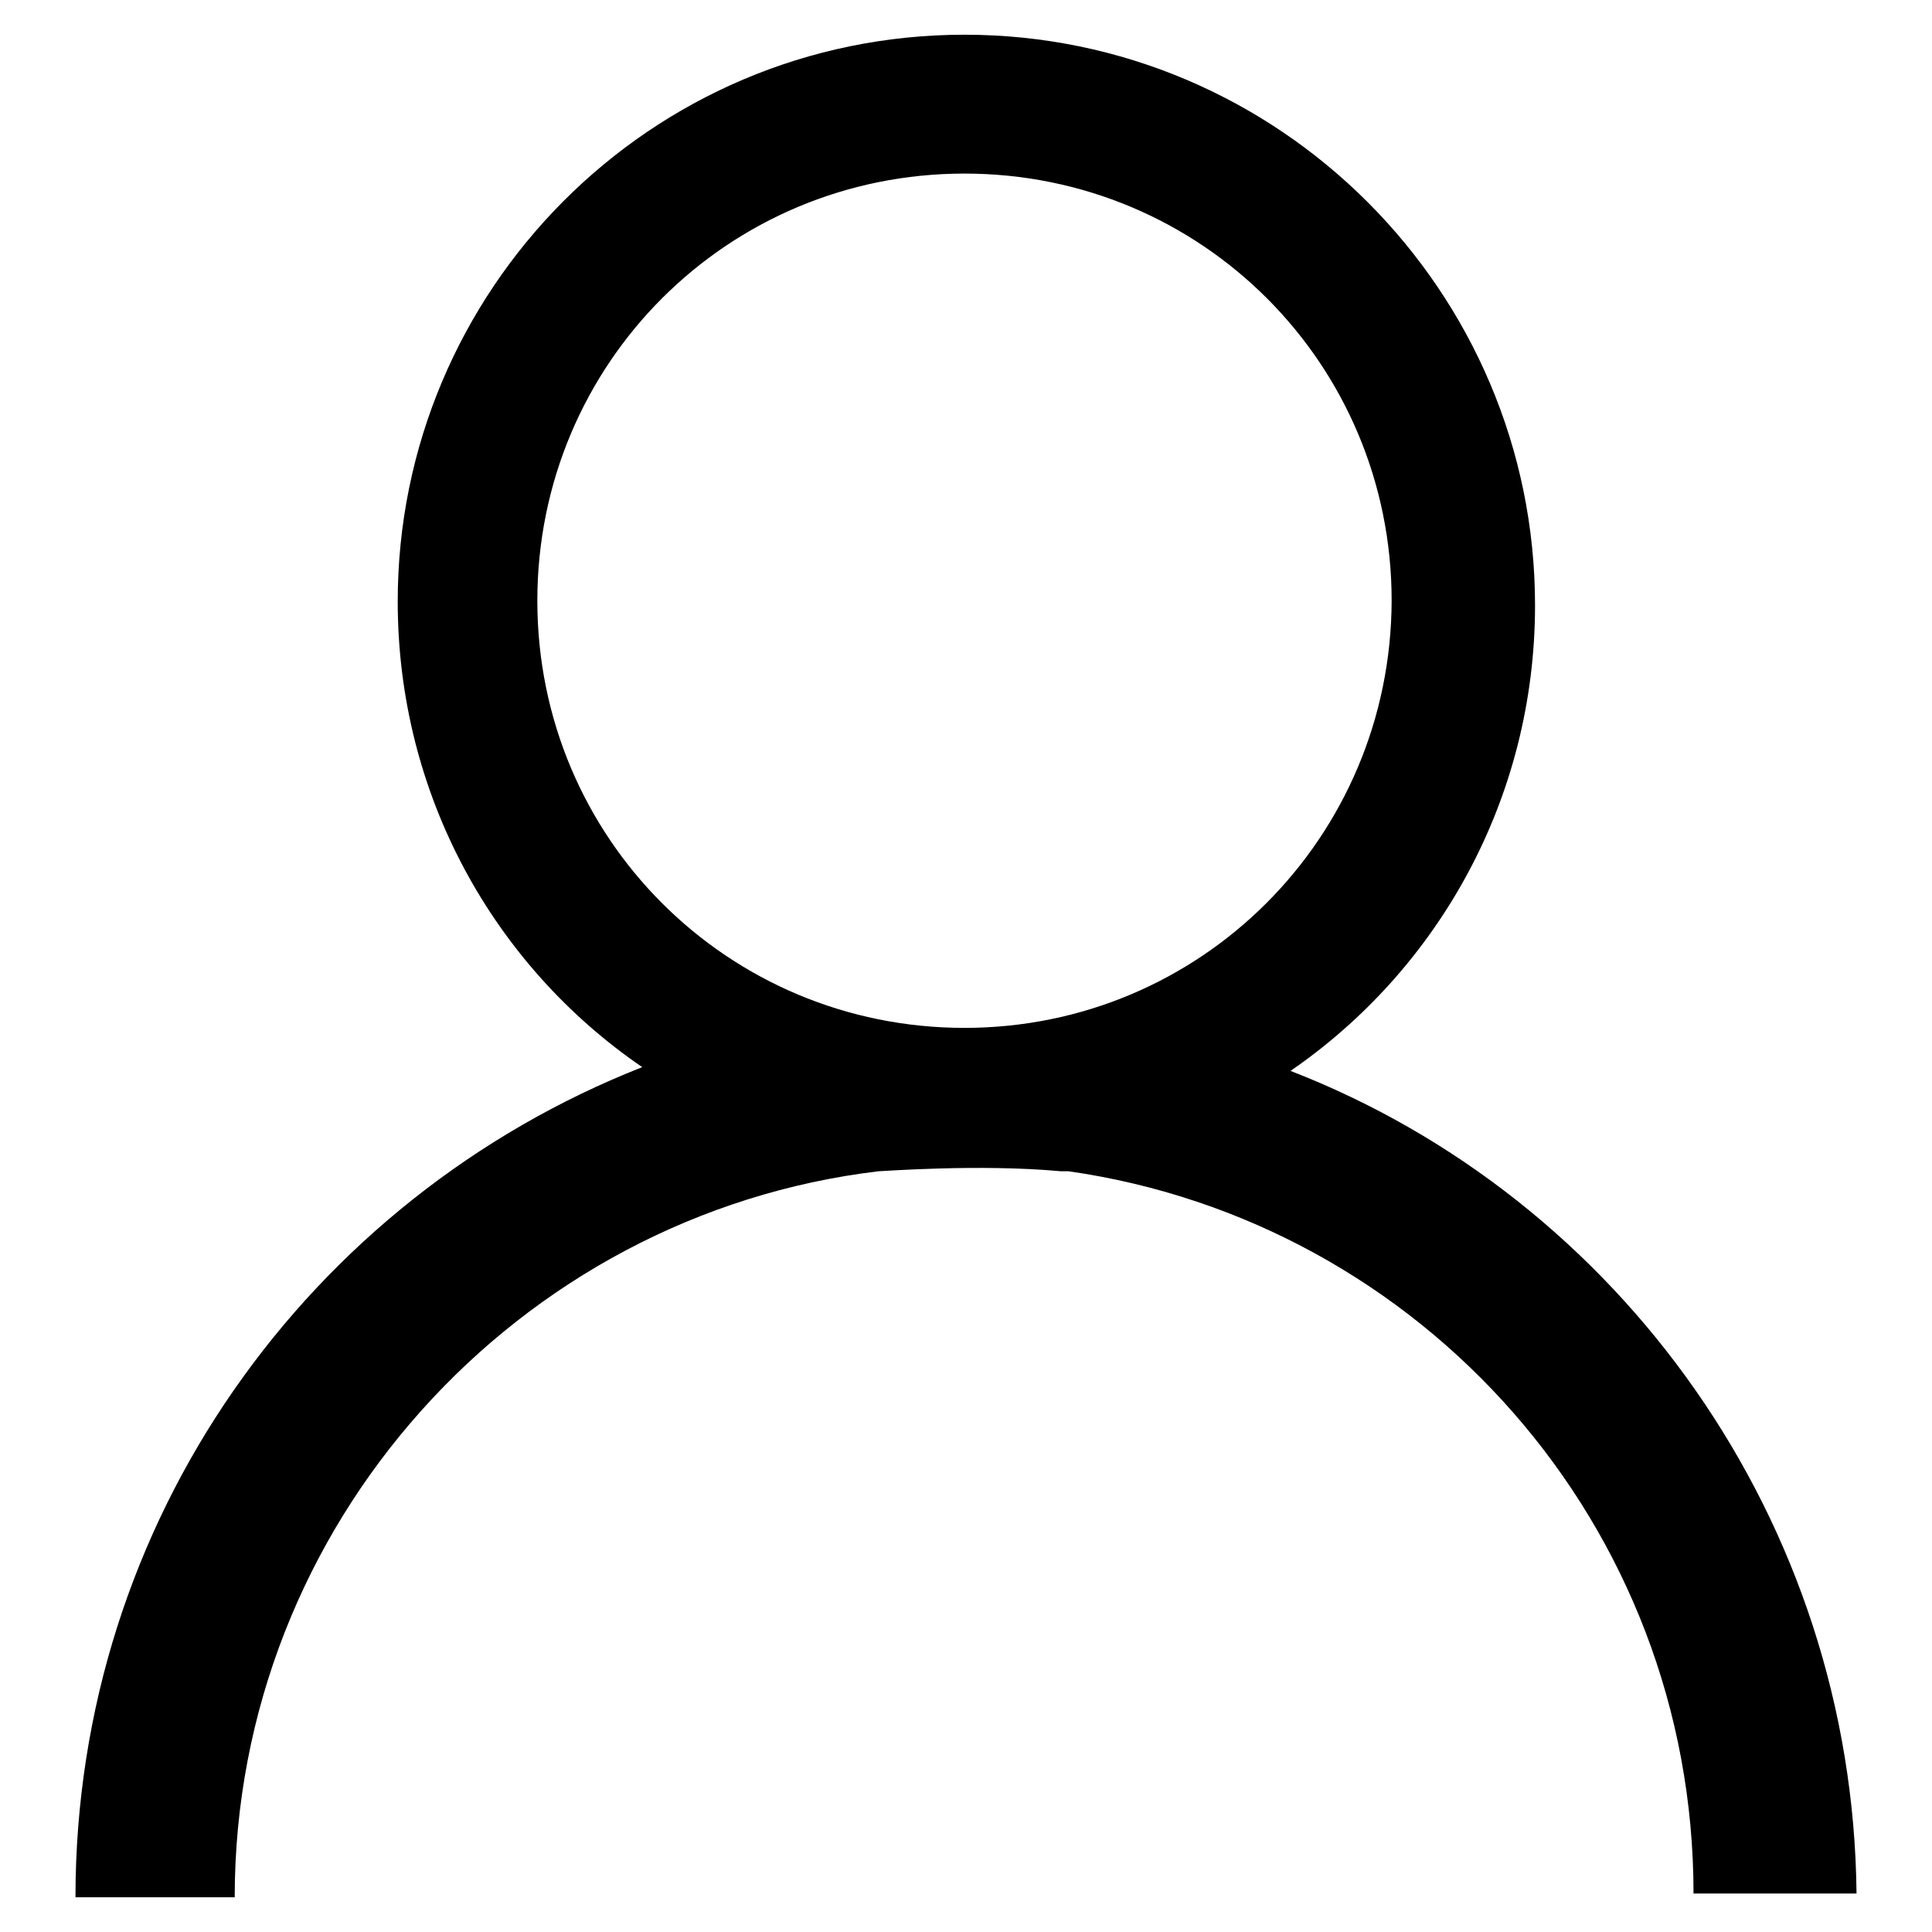
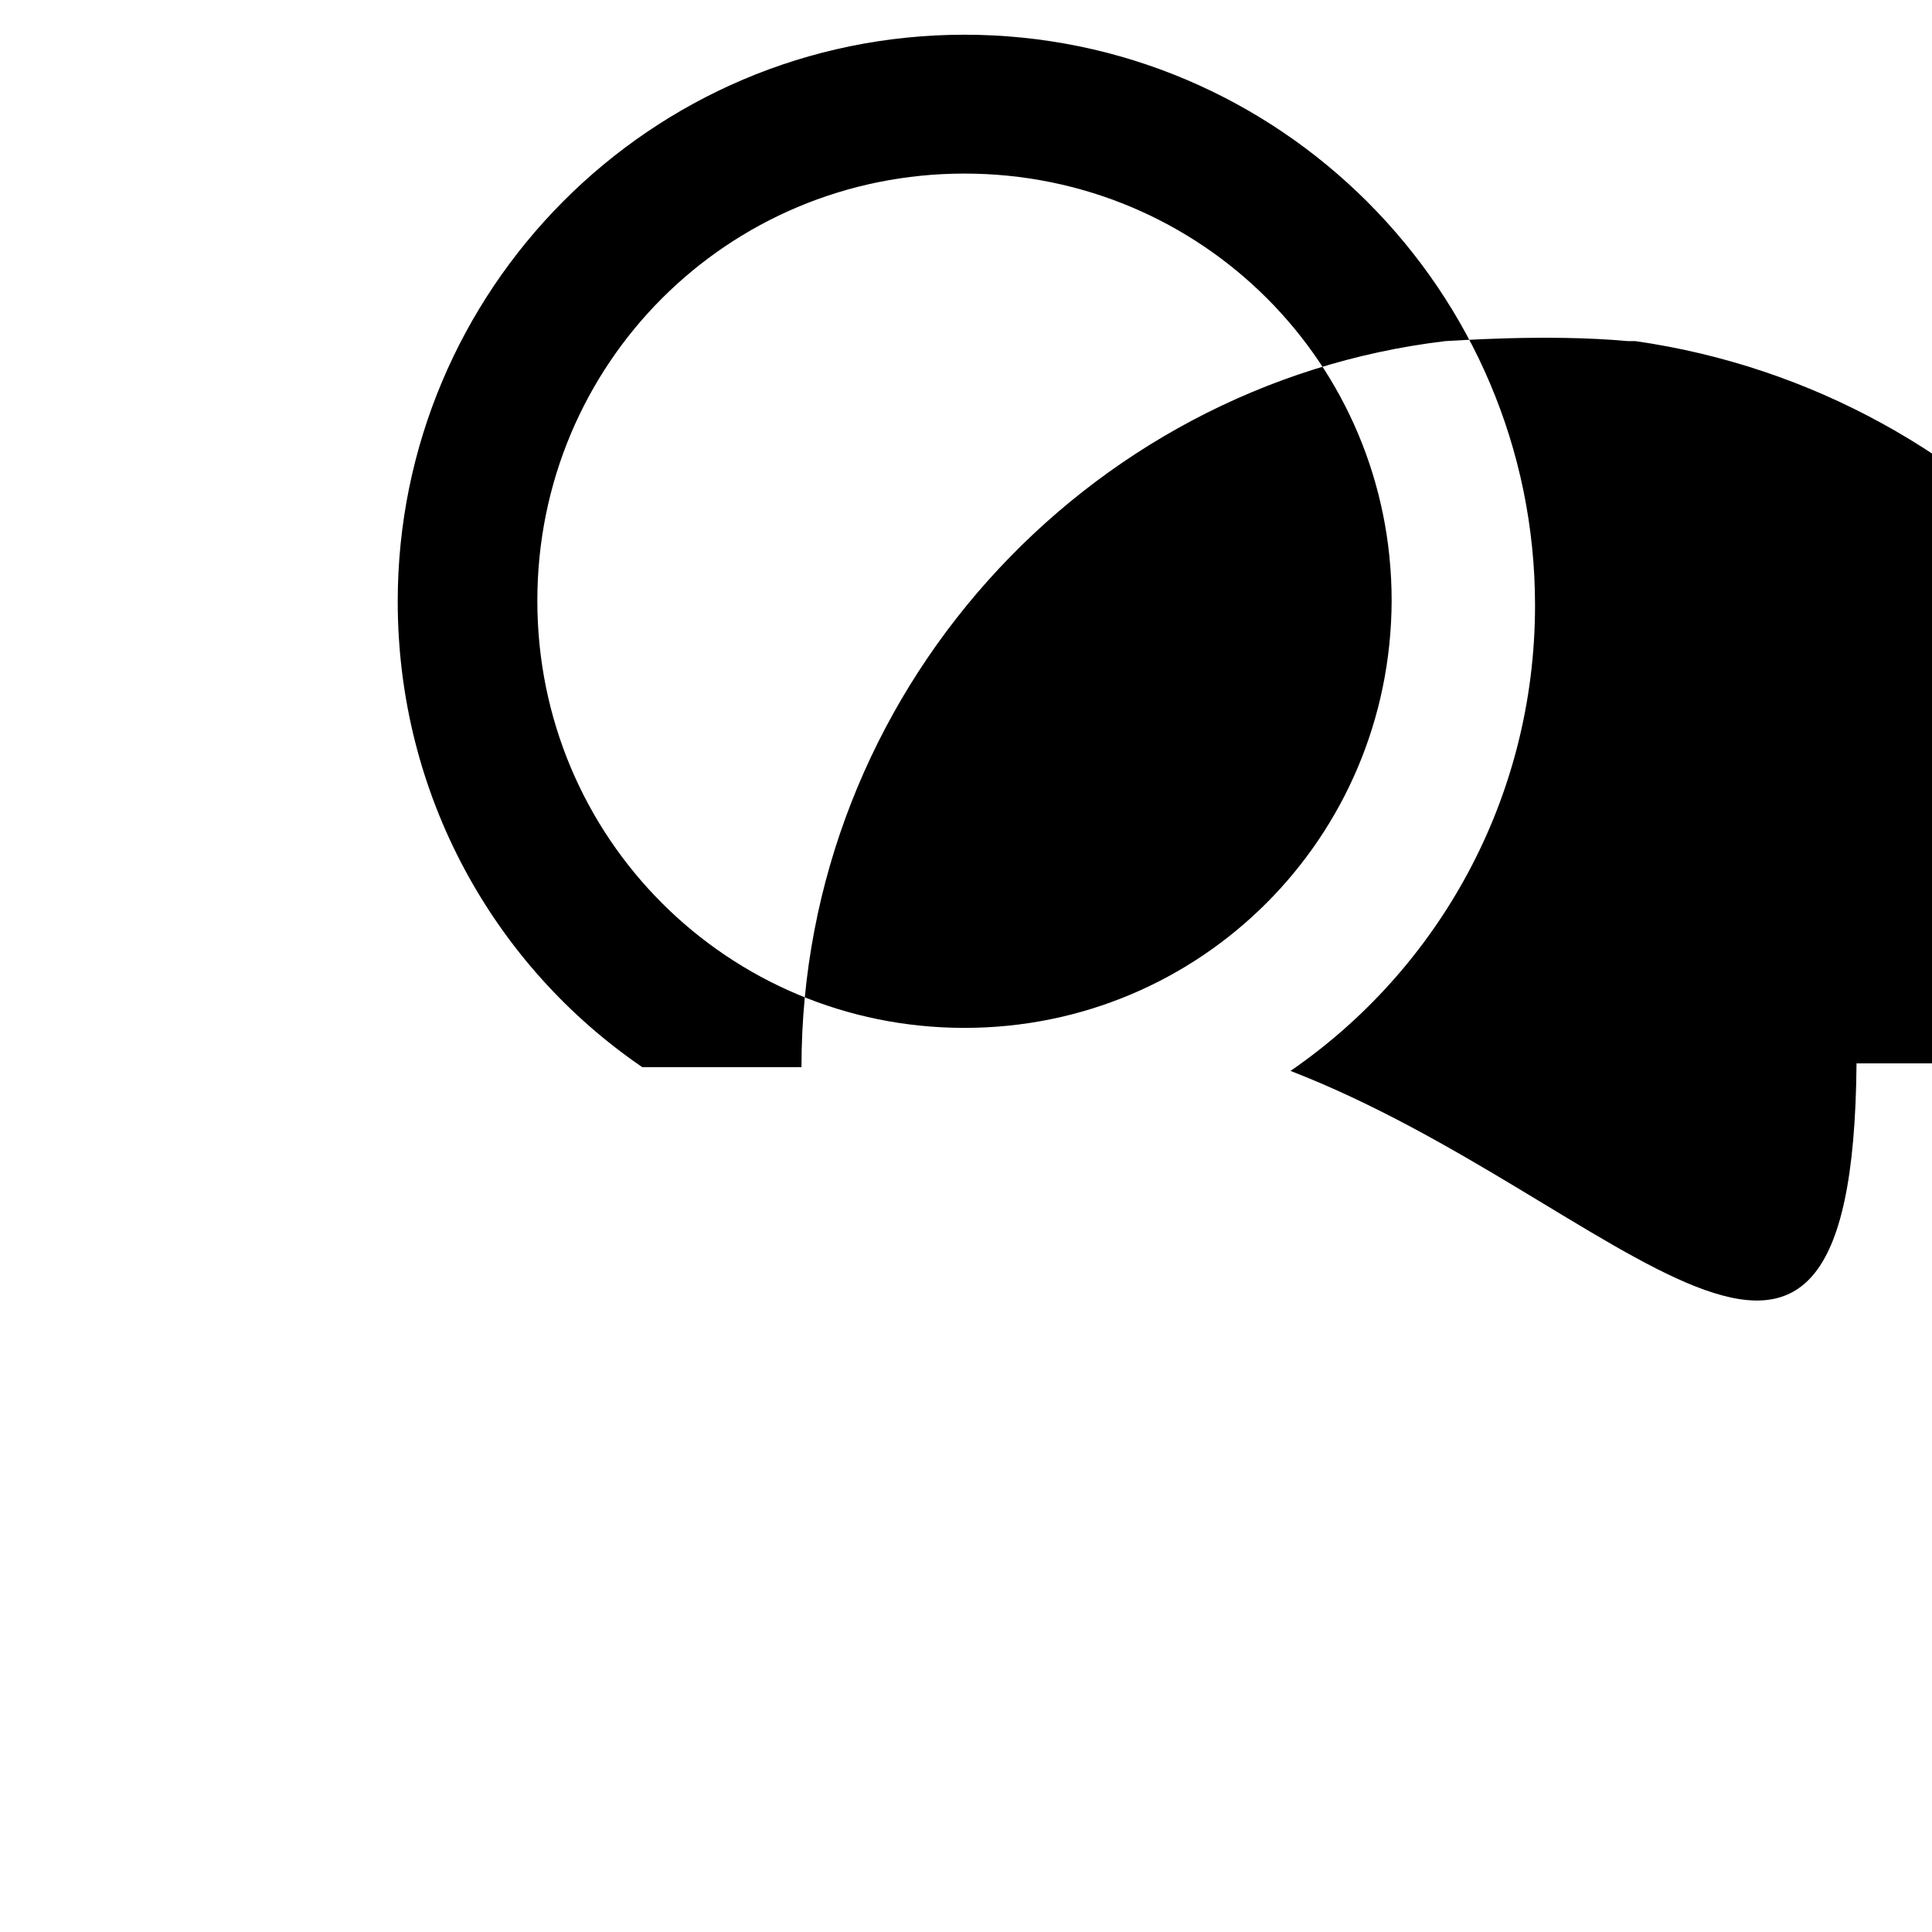
<svg xmlns="http://www.w3.org/2000/svg" version="1.1" x="0px" y="0px" viewBox="0 0 256 256" enable-background="new 0 0 256 256" xml:space="preserve">
  <g>
    <g>
-       <path fill="#000000" d="M171,141.9c19.5-13.4,32.4-36,32.4-61.7c0-41.6-33.9-75.6-75.6-75.6c-41.7,0-75.1,33.9-75.1,75.1c0,25.7,12.8,48.3,32.4,61.7C40.9,158.8,10,201.5,10,251.4l0,0h21.1l0,0c0-49.4,37.5-90.5,85.3-96.2c0.5,0,13.4-1,24.2,0h1l0,0c46.8,6.7,82.8,46.8,82.8,95.7l0,0H246l0,0C245.5,201.5,214.6,158.8,171,141.9L171,141.9z M127.8,136.2c-31.4,0-56.6-25.2-56.6-56.6c0-31.4,25.2-56.6,56.6-56.6c31.4,0,56.6,25.2,56.6,56.6C184.3,111,159.1,136.2,127.8,136.2L127.8,136.2z" />
+       <path fill="#000000" d="M171,141.9c19.5-13.4,32.4-36,32.4-61.7c0-41.6-33.9-75.6-75.6-75.6c-41.7,0-75.1,33.9-75.1,75.1c0,25.7,12.8,48.3,32.4,61.7l0,0h21.1l0,0c0-49.4,37.5-90.5,85.3-96.2c0.5,0,13.4-1,24.2,0h1l0,0c46.8,6.7,82.8,46.8,82.8,95.7l0,0H246l0,0C245.5,201.5,214.6,158.8,171,141.9L171,141.9z M127.8,136.2c-31.4,0-56.6-25.2-56.6-56.6c0-31.4,25.2-56.6,56.6-56.6c31.4,0,56.6,25.2,56.6,56.6C184.3,111,159.1,136.2,127.8,136.2L127.8,136.2z" />
    </g>
  </g>
</svg>